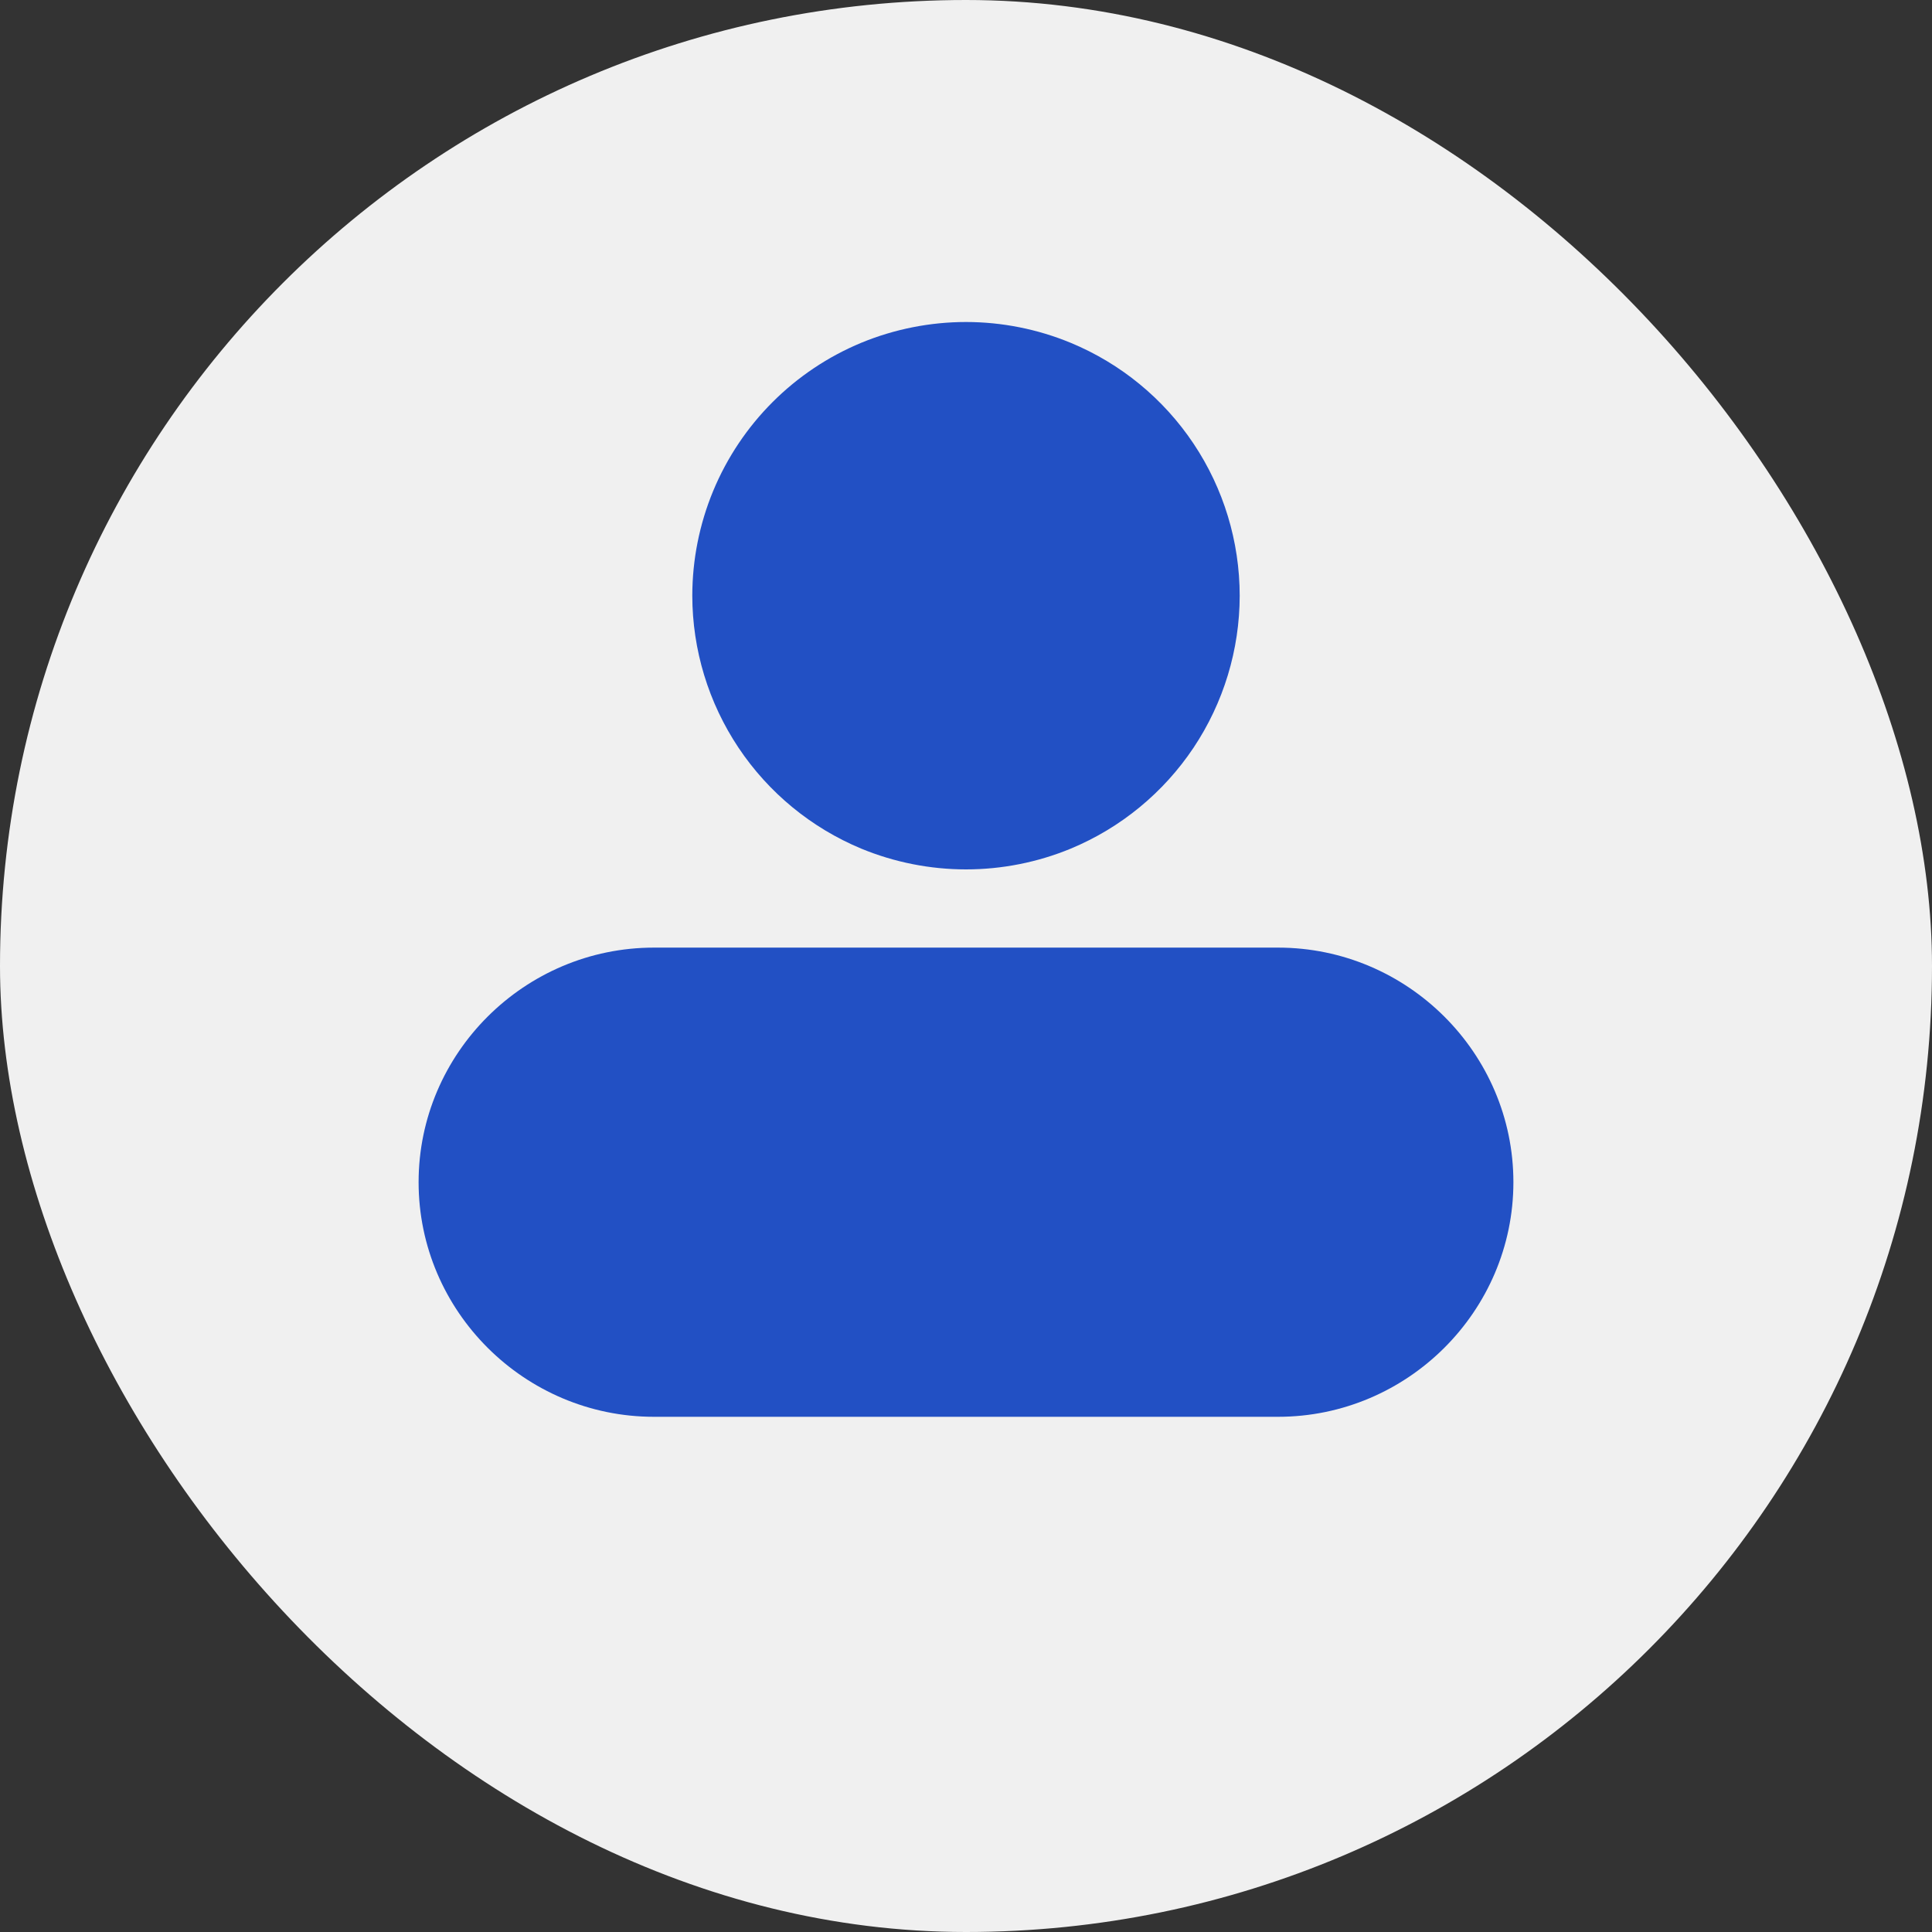
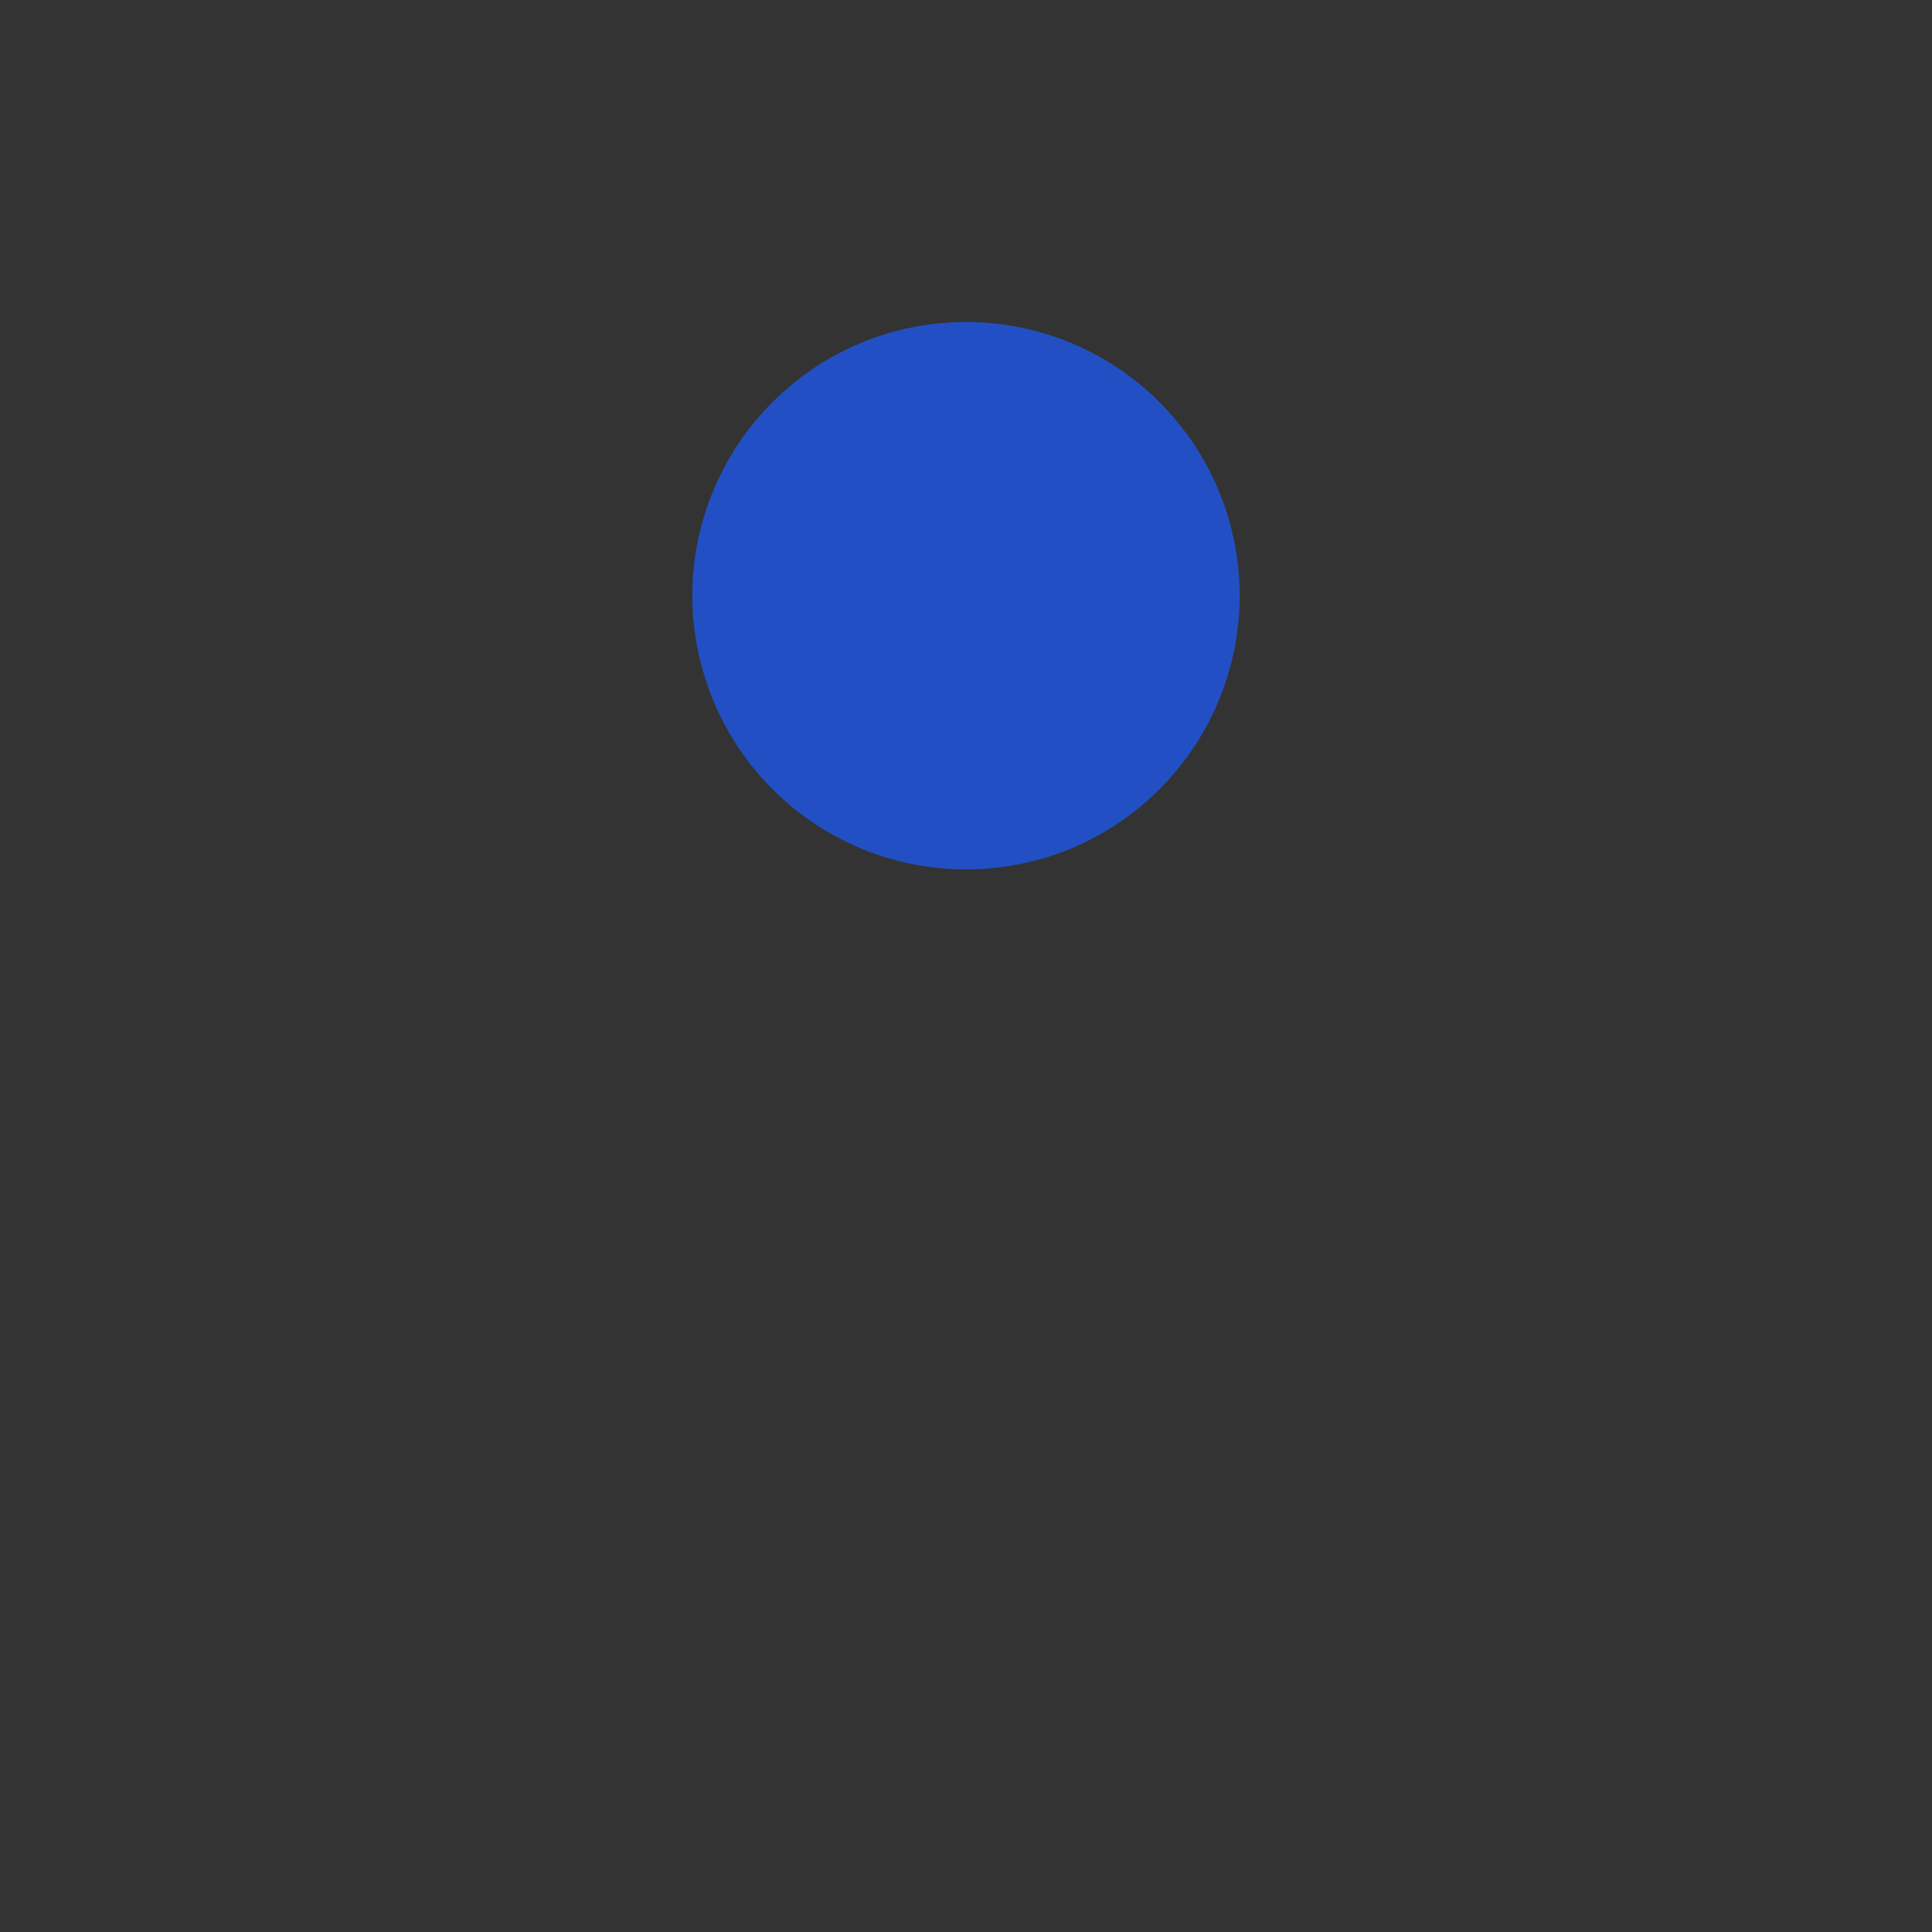
<svg xmlns="http://www.w3.org/2000/svg" width="60" height="60" viewBox="0 0 60 60" fill="none">
  <rect x="0" y="0" width="60" height="60" fill="#333333" stroke="none" />
-   <rect width="60" height="60" rx="30" fill="#F0F0F0" />
  <path d="M22.148 15.247C21.721 16.279 21.501 17.384 21.5 18.5C21.502 20.181 22.002 21.823 22.935 23.221C23.869 24.619 25.195 25.709 26.747 26.355C27.776 26.78 28.888 27 30.001 27C31.113 27 32.226 26.78 33.253 26.355C34.806 25.71 36.132 24.619 37.066 23.222C37.999 21.824 38.498 20.181 38.5 18.5C38.499 16.819 38.001 15.176 37.067 13.778C36.133 12.38 34.806 11.291 33.253 10.647C32.222 10.221 31.117 10.001 30.001 10C28.888 10 27.776 10.221 26.748 10.645C24.666 11.509 23.012 13.165 22.148 15.247Z" fill="#2250C4" />
-   <path d="M39.69 29.429H20.31C16.289 29.429 13 32.707 13 36.714C13 40.721 16.29 44 20.31 44H39.69C43.711 44 47 40.721 47 36.714C47 32.707 43.711 29.429 39.69 29.429Z" fill="#2250C4" />
</svg>